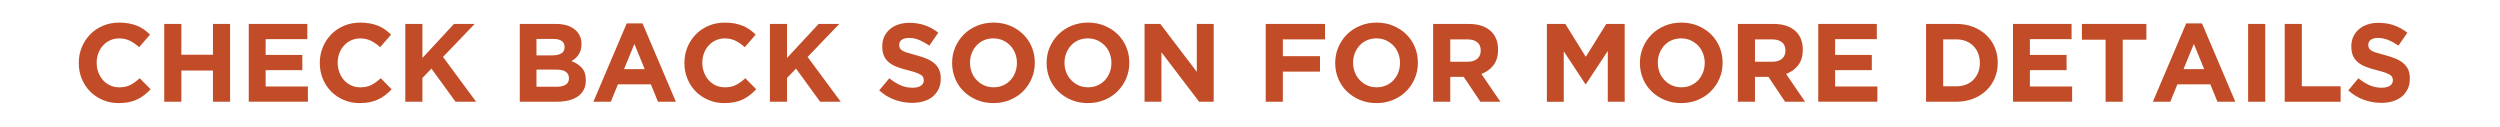
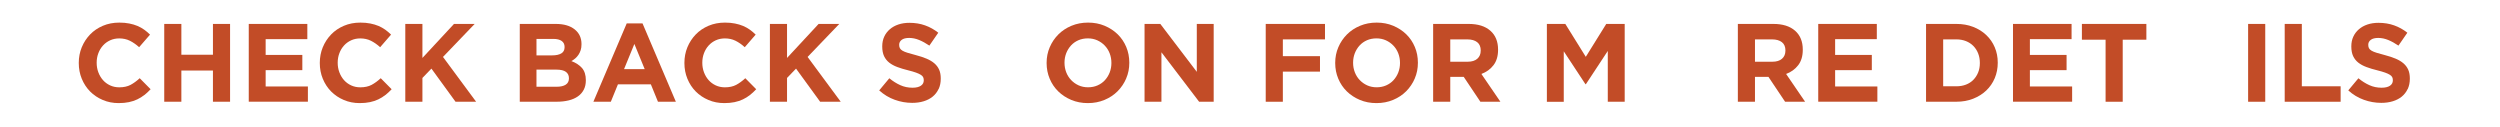
<svg xmlns="http://www.w3.org/2000/svg" id="Layer_1" data-name="Layer 1" viewBox="0 0 944.5 48">
  <defs>
    <style>
      .cls-1 {
        fill: #c24c27;
      }
    </style>
  </defs>
  <path class="cls-1" d="M54.54,35.88c-.81.64-1.7,1.2-2.67,1.66-.97.46-2.02.81-3.17,1.05-1.15.24-2.44.36-3.86.36-2.16,0-4.16-.39-6.01-1.18-1.85-.78-3.44-1.85-4.79-3.21-1.34-1.36-2.39-2.96-3.15-4.81-.76-1.85-1.13-3.82-1.13-5.92v-.08c0-2.1.38-4.07,1.13-5.9.76-1.83,1.81-3.44,3.15-4.83,1.34-1.39,2.95-2.48,4.83-3.28,1.88-.8,3.95-1.2,6.22-1.2,1.37,0,2.62.11,3.76.34,1.13.22,2.16.53,3.09.92.92.39,1.78.87,2.56,1.43.78.56,1.51,1.18,2.18,1.85l-4.12,4.75c-1.15-1.04-2.32-1.85-3.51-2.44-1.19-.59-2.53-.88-4.01-.88-1.23,0-2.37.24-3.42.71-1.05.48-1.95,1.13-2.71,1.97-.76.84-1.34,1.81-1.76,2.92-.42,1.11-.63,2.29-.63,3.55v.08c0,1.26.21,2.45.63,3.57s1,2.1,1.74,2.94c.74.84,1.64,1.51,2.69,2,1.05.49,2.21.74,3.47.74,1.68,0,3.1-.31,4.26-.92,1.16-.62,2.32-1.46,3.47-2.52l4.12,4.16c-.76.81-1.54,1.54-2.35,2.18Z" />
  <path class="cls-1" d="M80.45,38.44v-11.8h-11.93v11.8h-6.47V9.04h6.47v11.63h11.93v-11.63h6.47v29.4h-6.47Z" />
  <path class="cls-1" d="M93.98,38.44V9.04h22.13v5.75h-15.75v5.96h13.86v5.75h-13.86v6.17h15.96v5.75h-22.34Z" />
  <path class="cls-1" d="M145.6,35.88c-.81.64-1.7,1.2-2.67,1.66-.97.46-2.02.81-3.17,1.05-1.15.24-2.44.36-3.86.36-2.16,0-4.16-.39-6.01-1.18-1.85-.78-3.44-1.85-4.79-3.21-1.34-1.36-2.39-2.96-3.15-4.81-.76-1.85-1.13-3.82-1.13-5.92v-.08c0-2.1.38-4.07,1.13-5.9.76-1.83,1.81-3.44,3.15-4.83,1.34-1.39,2.95-2.48,4.83-3.28,1.88-.8,3.95-1.2,6.22-1.2,1.37,0,2.62.11,3.76.34,1.13.22,2.16.53,3.09.92.92.39,1.78.87,2.56,1.43.78.56,1.51,1.18,2.18,1.85l-4.12,4.75c-1.15-1.04-2.32-1.85-3.51-2.44-1.19-.59-2.53-.88-4.01-.88-1.23,0-2.37.24-3.42.71-1.05.48-1.95,1.13-2.71,1.97-.76.84-1.34,1.81-1.76,2.92-.42,1.11-.63,2.29-.63,3.55v.08c0,1.26.21,2.45.63,3.57s1,2.1,1.74,2.94c.74.84,1.64,1.51,2.69,2,1.05.49,2.21.74,3.47.74,1.68,0,3.1-.31,4.26-.92,1.16-.62,2.32-1.46,3.47-2.52l4.12,4.16c-.76.81-1.54,1.54-2.35,2.18Z" />
  <path class="cls-1" d="M172.1,38.44l-9.11-12.52-3.4,3.53v8.99h-6.47V9.04h6.47v12.85l11.93-12.85h7.81l-11.97,12.47,12.52,16.93h-7.77Z" />
  <path class="cls-1" d="M220.54,33.9c-.52,1.01-1.26,1.85-2.22,2.52-.96.67-2.12,1.18-3.48,1.51s-2.86.5-4.51.5h-13.96V9.04h13.63c3.02,0,5.39.69,7.11,2.06,1.72,1.37,2.58,3.22,2.58,5.54v.08c0,.84-.1,1.58-.31,2.23-.21.64-.49,1.23-.83,1.74-.35.52-.75.97-1.21,1.37s-.95.73-1.48,1.01c1.7.64,3.04,1.52,4.01,2.62.97,1.11,1.46,2.64,1.46,4.6v.08c0,1.34-.26,2.52-.78,3.53ZM213.3,17.73c0-.98-.36-1.73-1.09-2.25-.73-.52-1.78-.78-3.15-.78h-6.38v6.22h5.96c1.43,0,2.56-.24,3.4-.73.84-.49,1.26-1.28,1.26-2.37v-.08ZM214.94,29.49c0-.98-.38-1.76-1.13-2.33-.76-.57-1.97-.86-3.65-.86h-7.48v6.47h7.69c1.43,0,2.55-.26,3.36-.78.81-.52,1.22-1.32,1.22-2.42v-.08Z" />
  <path class="cls-1" d="M248.58,38.44l-2.69-6.59h-12.43l-2.69,6.59h-6.59l12.6-29.61h5.96l12.6,29.61h-6.76ZM239.67,16.6l-3.91,9.53h7.81l-3.91-9.53Z" />
  <path class="cls-1" d="M283.35,35.88c-.81.64-1.7,1.2-2.67,1.66s-2.02.81-3.17,1.05c-1.15.24-2.44.36-3.86.36-2.16,0-4.16-.39-6.01-1.18-1.85-.78-3.44-1.85-4.79-3.21s-2.39-2.96-3.15-4.81c-.76-1.85-1.13-3.82-1.13-5.92v-.08c0-2.1.38-4.07,1.13-5.9.76-1.83,1.81-3.44,3.15-4.83,1.34-1.39,2.95-2.48,4.83-3.28s3.95-1.2,6.22-1.2c1.37,0,2.62.11,3.76.34,1.13.22,2.16.53,3.09.92.92.39,1.78.87,2.56,1.43s1.51,1.18,2.18,1.85l-4.12,4.75c-1.15-1.04-2.32-1.85-3.51-2.44-1.19-.59-2.53-.88-4.01-.88-1.23,0-2.37.24-3.42.71-1.05.48-1.95,1.13-2.71,1.97s-1.34,1.81-1.76,2.92c-.42,1.11-.63,2.29-.63,3.55v.08c0,1.26.21,2.45.63,3.57s1,2.1,1.74,2.94c.74.84,1.64,1.51,2.69,2,1.05.49,2.21.74,3.46.74,1.68,0,3.1-.31,4.26-.92,1.16-.62,2.32-1.46,3.46-2.52l4.12,4.16c-.76.81-1.54,1.54-2.35,2.18Z" />
  <path class="cls-1" d="M309.85,38.44l-9.11-12.52-3.4,3.53v8.99h-6.47V9.04h6.47v12.85l11.93-12.85h7.81l-11.97,12.47,12.52,16.93h-7.77Z" />
  <path class="cls-1" d="M354.59,33.63c-.53,1.13-1.27,2.09-2.21,2.86-.95.77-2.08,1.36-3.39,1.76-1.31.41-2.77.61-4.36.61-2.24,0-4.44-.38-6.59-1.16-2.16-.77-4.12-1.95-5.88-3.55l3.82-4.58c1.34,1.09,2.72,1.96,4.14,2.6,1.41.64,2.96.97,4.64.97,1.34,0,2.39-.25,3.13-.74.74-.49,1.11-1.17,1.11-2.04v-.08c0-.42-.08-.79-.23-1.11s-.45-.62-.88-.9c-.43-.28-1.04-.56-1.81-.84-.77-.28-1.78-.57-3.01-.88-1.49-.36-2.83-.77-4.04-1.22-1.21-.45-2.23-1-3.07-1.66-.84-.66-1.49-1.48-1.96-2.46-.46-.98-.69-2.2-.69-3.65v-.08c0-1.34.25-2.55.75-3.63.5-1.08,1.2-2.01,2.11-2.79.9-.78,1.98-1.39,3.24-1.81s2.64-.63,4.15-.63c2.16,0,4.14.32,5.94.97,1.81.64,3.46,1.57,4.98,2.77l-3.36,4.87c-1.32-.9-2.6-1.6-3.86-2.12-1.26-.52-2.52-.78-3.78-.78s-2.2.25-2.83.73c-.63.49-.94,1.1-.94,1.83v.08c0,.48.09.89.27,1.24.18.35.51.67.99.95.48.28,1.13.55,1.96.8s1.87.55,3.14.88c1.49.39,2.81.83,3.98,1.32,1.17.49,2.15,1.08,2.95,1.76.8.69,1.4,1.49,1.81,2.41s.61,2.03.61,3.32v.08c0,1.46-.26,2.75-.79,3.89Z" />
-   <path class="cls-1" d="M389.78,29.64c-.78,1.83-1.87,3.44-3.25,4.83-1.39,1.39-3.04,2.48-4.96,3.28-1.92.8-4.01,1.2-6.28,1.2s-4.35-.4-6.26-1.2c-1.9-.8-3.55-1.88-4.93-3.23-1.39-1.36-2.46-2.95-3.23-4.79-.77-1.83-1.16-3.8-1.16-5.9v-.08c0-2.1.39-4.07,1.18-5.9.78-1.83,1.87-3.44,3.25-4.83,1.39-1.39,3.04-2.48,4.96-3.28,1.92-.8,4.01-1.2,6.28-1.2s4.35.4,6.26,1.2c1.9.8,3.55,1.88,4.93,3.23,1.39,1.36,2.46,2.95,3.23,4.79.77,1.83,1.15,3.8,1.15,5.9v.08c0,2.1-.39,4.07-1.18,5.9ZM384.19,23.74c0-1.26-.22-2.45-.65-3.57-.43-1.12-1.05-2.1-1.85-2.94s-1.74-1.5-2.83-2c-1.09-.49-2.28-.73-3.57-.73s-2.51.24-3.59.71c-1.08.48-2,1.13-2.77,1.97-.77.84-1.37,1.81-1.81,2.92-.43,1.11-.65,2.29-.65,3.55v.08c0,1.26.22,2.45.65,3.57s1.05,2.1,1.85,2.94c.8.84,1.74,1.51,2.81,2,1.08.49,2.27.74,3.59.74s2.48-.24,3.57-.71c1.09-.48,2.02-1.13,2.79-1.97.77-.84,1.37-1.81,1.81-2.92.43-1.11.65-2.29.65-3.55v-.08Z" />
  <path class="cls-1" d="M425.48,29.64c-.78,1.83-1.87,3.44-3.25,4.83-1.39,1.39-3.04,2.48-4.96,3.28-1.92.8-4.01,1.2-6.28,1.2s-4.35-.4-6.26-1.2c-1.9-.8-3.55-1.88-4.93-3.23-1.39-1.36-2.46-2.95-3.23-4.79-.77-1.83-1.16-3.8-1.16-5.9v-.08c0-2.1.39-4.07,1.18-5.9.78-1.83,1.87-3.44,3.25-4.83,1.39-1.39,3.04-2.48,4.96-3.28,1.92-.8,4.01-1.2,6.28-1.2s4.35.4,6.26,1.2c1.9.8,3.55,1.88,4.93,3.23,1.39,1.36,2.46,2.95,3.23,4.79.77,1.83,1.15,3.8,1.15,5.9v.08c0,2.1-.39,4.07-1.18,5.9ZM419.89,23.74c0-1.26-.22-2.45-.65-3.57-.43-1.12-1.05-2.1-1.85-2.94s-1.74-1.5-2.83-2c-1.09-.49-2.28-.73-3.57-.73s-2.51.24-3.59.71c-1.08.48-2,1.13-2.77,1.97-.77.84-1.37,1.81-1.81,2.92-.43,1.11-.65,2.29-.65,3.55v.08c0,1.26.22,2.45.65,3.57s1.05,2.1,1.85,2.94c.8.84,1.74,1.51,2.81,2,1.08.49,2.27.74,3.59.74s2.48-.24,3.57-.71c1.09-.48,2.02-1.13,2.79-1.97.77-.84,1.37-1.81,1.81-2.92.43-1.11.65-2.29.65-3.55v-.08Z" />
  <path class="cls-1" d="M453.03,38.44l-14.24-18.69v18.69h-6.38V9.04h5.96l13.78,18.1V9.04h6.38v29.4h-5.5Z" />
  <path class="cls-1" d="M484.66,14.88v6.34h14.03v5.84h-14.03v11.38h-6.47V9.04h22.39v5.84h-15.92Z" />
  <path class="cls-1" d="M534.51,29.64c-.78,1.83-1.87,3.44-3.25,4.83-1.39,1.39-3.04,2.48-4.96,3.28-1.92.8-4.01,1.2-6.28,1.2s-4.35-.4-6.26-1.2c-1.9-.8-3.55-1.88-4.93-3.23-1.39-1.36-2.46-2.95-3.23-4.79-.77-1.83-1.16-3.8-1.16-5.9v-.08c0-2.1.39-4.07,1.18-5.9.78-1.83,1.87-3.44,3.25-4.83,1.39-1.39,3.04-2.48,4.96-3.28,1.92-.8,4.01-1.2,6.28-1.2s4.35.4,6.26,1.2c1.9.8,3.55,1.88,4.93,3.23,1.39,1.36,2.46,2.95,3.23,4.79.77,1.83,1.15,3.8,1.15,5.9v.08c0,2.1-.39,4.07-1.18,5.9ZM528.92,23.74c0-1.26-.22-2.45-.65-3.57-.43-1.12-1.05-2.1-1.85-2.94s-1.74-1.5-2.83-2c-1.09-.49-2.28-.73-3.57-.73s-2.51.24-3.59.71c-1.08.48-2,1.13-2.77,1.97-.77.84-1.37,1.81-1.81,2.92-.43,1.11-.65,2.29-.65,3.55v.08c0,1.26.22,2.45.65,3.57s1.05,2.1,1.85,2.94c.8.84,1.74,1.51,2.81,2,1.08.49,2.27.74,3.59.74s2.48-.24,3.57-.71c1.09-.48,2.02-1.13,2.79-1.97.77-.84,1.37-1.81,1.81-2.92.43-1.11.65-2.29.65-3.55v-.08Z" />
  <path class="cls-1" d="M559.29,38.44l-6.3-9.41h-5.08v9.41h-6.47V9.04h13.44c3.5,0,6.22.85,8.17,2.56,1.95,1.71,2.92,4.09,2.92,7.14v.08c0,2.38-.58,4.32-1.74,5.82-1.16,1.5-2.68,2.6-4.56,3.3l7.18,10.5h-7.56ZM559.42,19.08c0-1.4-.45-2.45-1.34-3.15-.9-.7-2.14-1.05-3.74-1.05h-6.43v8.44h6.55c1.6,0,2.82-.38,3.67-1.13s1.28-1.76,1.28-3.02v-.08Z" />
  <path class="cls-1" d="M607.42,38.44v-19.19l-8.27,12.56h-.17l-8.19-12.43v19.07h-6.38V9.04h6.97l7.73,12.43,7.73-12.43h6.97v29.4h-6.38Z" />
-   <path class="cls-1" d="M649.63,29.64c-.78,1.83-1.87,3.44-3.25,4.83-1.39,1.39-3.04,2.48-4.96,3.28-1.92.8-4.01,1.2-6.28,1.2s-4.35-.4-6.26-1.2c-1.9-.8-3.55-1.88-4.93-3.23-1.39-1.36-2.46-2.95-3.23-4.79-.77-1.83-1.16-3.8-1.16-5.9v-.08c0-2.1.39-4.07,1.18-5.9.78-1.83,1.87-3.44,3.25-4.83,1.39-1.39,3.04-2.48,4.96-3.28,1.92-.8,4.01-1.2,6.28-1.2s4.35.4,6.26,1.2c1.9.8,3.55,1.88,4.93,3.23,1.39,1.36,2.46,2.95,3.23,4.79.77,1.83,1.15,3.8,1.15,5.9v.08c0,2.1-.39,4.07-1.18,5.9ZM644.04,23.74c0-1.26-.22-2.45-.65-3.57-.43-1.12-1.05-2.1-1.85-2.94s-1.74-1.5-2.83-2c-1.09-.49-2.28-.73-3.57-.73s-2.51.24-3.59.71c-1.08.48-2,1.13-2.77,1.97-.77.84-1.37,1.81-1.81,2.92-.43,1.11-.65,2.29-.65,3.55v.08c0,1.26.22,2.45.65,3.57s1.05,2.1,1.85,2.94c.8.84,1.74,1.51,2.81,2,1.08.49,2.27.74,3.59.74s2.48-.24,3.57-.71c1.09-.48,2.02-1.13,2.79-1.97.77-.84,1.37-1.81,1.81-2.92.43-1.11.65-2.29.65-3.55v-.08Z" />
  <path class="cls-1" d="M674.41,38.44l-6.3-9.41h-5.08v9.41h-6.47V9.04h13.44c3.5,0,6.22.85,8.17,2.56,1.95,1.71,2.92,4.09,2.92,7.14v.08c0,2.38-.58,4.32-1.74,5.82-1.16,1.5-2.68,2.6-4.56,3.3l7.18,10.5h-7.56ZM674.54,19.08c0-1.4-.45-2.45-1.34-3.15-.9-.7-2.14-1.05-3.74-1.05h-6.43v8.44h6.55c1.6,0,2.82-.38,3.67-1.13s1.28-1.76,1.28-3.02v-.08Z" />
  <path class="cls-1" d="M686.93,38.44V9.04h22.13v5.75h-15.75v5.96h13.86v5.75h-13.86v6.17h15.96v5.75h-22.34Z" />
  <path class="cls-1" d="M753.62,29.53c-.76,1.79-1.83,3.35-3.21,4.66-1.39,1.32-3.04,2.35-4.96,3.11-1.92.76-4.03,1.13-6.32,1.13h-11.47V9.04h11.47c2.3,0,4.4.37,6.32,1.11,1.92.74,3.57,1.77,4.96,3.09,1.39,1.32,2.46,2.86,3.21,4.64.76,1.78,1.13,3.7,1.13,5.77v.08c0,2.07-.38,4-1.13,5.8ZM747.99,23.74c0-1.29-.22-2.48-.65-3.57-.43-1.09-1.04-2.03-1.81-2.81-.77-.78-1.7-1.39-2.79-1.83-1.09-.43-2.3-.65-3.61-.65h-5v17.72h5c1.32,0,2.52-.21,3.61-.63,1.09-.42,2.02-1.02,2.79-1.81.77-.78,1.37-1.71,1.81-2.77.43-1.06.65-2.25.65-3.57v-.08Z" />
  <path class="cls-1" d="M760.51,38.44V9.04h22.13v5.75h-15.75v5.96h13.86v5.75h-13.86v6.17h15.96v5.75h-22.34Z" />
  <path class="cls-1" d="M801.96,15v23.44h-6.47V15h-8.95v-5.96h24.36v5.96h-8.95Z" />
-   <path class="cls-1" d="M837.75,38.44l-2.69-6.59h-12.43l-2.69,6.59h-6.59l12.6-29.61h5.96l12.6,29.61h-6.76ZM828.84,16.6l-3.91,9.53h7.81l-3.91-9.53Z" />
  <path class="cls-1" d="M849.34,38.44V9.04h6.47v29.4h-6.47Z" />
  <path class="cls-1" d="M863.16,38.44V9.04h6.47v23.56h14.66v5.84h-21.13Z" />
  <path class="cls-1" d="M909.61,33.63c-.53,1.13-1.27,2.09-2.21,2.86-.95.77-2.08,1.36-3.39,1.76-1.31.41-2.77.61-4.36.61-2.24,0-4.44-.38-6.59-1.16-2.16-.77-4.12-1.95-5.88-3.55l3.82-4.58c1.34,1.09,2.72,1.96,4.14,2.6,1.41.64,2.96.97,4.64.97,1.34,0,2.39-.25,3.13-.74.74-.49,1.11-1.17,1.11-2.04v-.08c0-.42-.08-.79-.23-1.11s-.45-.62-.88-.9c-.43-.28-1.04-.56-1.81-.84-.77-.28-1.78-.57-3.01-.88-1.49-.36-2.83-.77-4.04-1.22-1.21-.45-2.23-1-3.07-1.66-.84-.66-1.49-1.48-1.96-2.46-.46-.98-.69-2.2-.69-3.65v-.08c0-1.34.25-2.55.75-3.63.5-1.08,1.2-2.01,2.11-2.79.9-.78,1.98-1.39,3.24-1.81s2.64-.63,4.15-.63c2.16,0,4.14.32,5.94.97,1.81.64,3.46,1.57,4.98,2.77l-3.36,4.87c-1.32-.9-2.6-1.6-3.86-2.12-1.26-.52-2.52-.78-3.78-.78s-2.2.25-2.83.73c-.63.49-.94,1.1-.94,1.83v.08c0,.48.09.89.27,1.24.18.35.51.67.99.95.48.28,1.13.55,1.96.8s1.87.55,3.14.88c1.49.39,2.81.83,3.98,1.32,1.17.49,2.15,1.08,2.95,1.76.8.69,1.4,1.49,1.81,2.41s.61,2.03.61,3.32v.08c0,1.46-.26,2.75-.79,3.89Z" />
</svg>